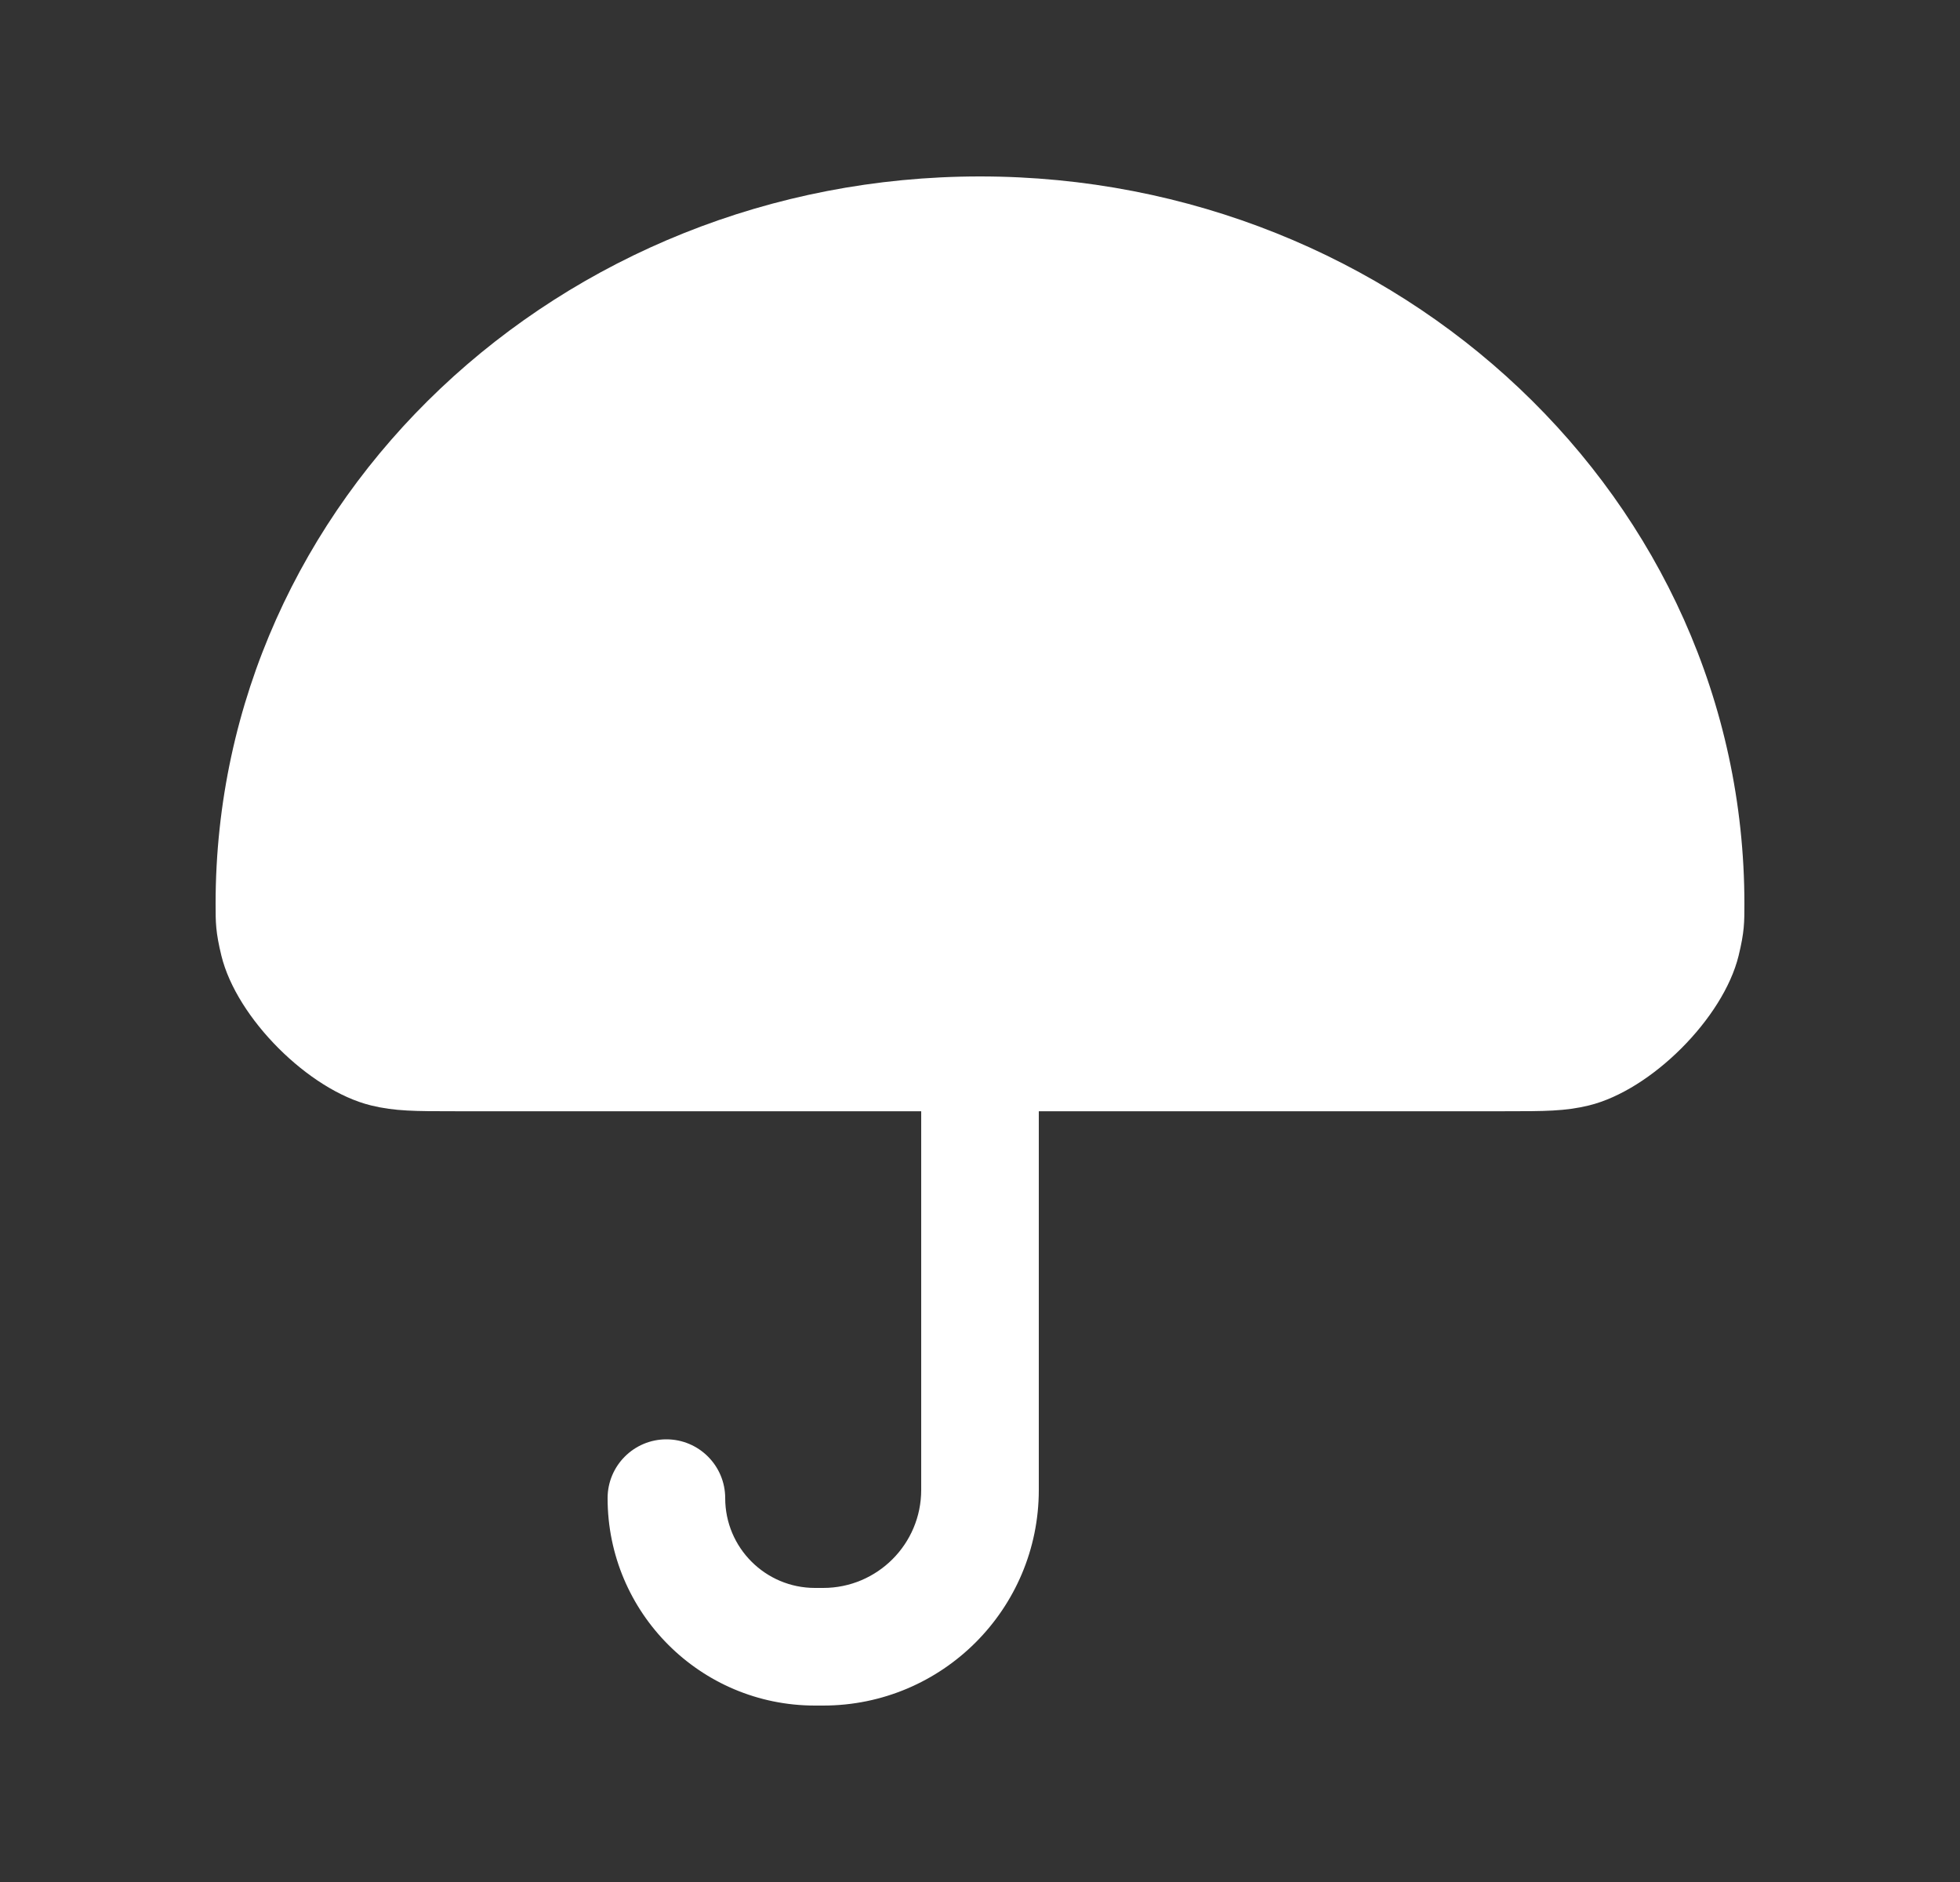
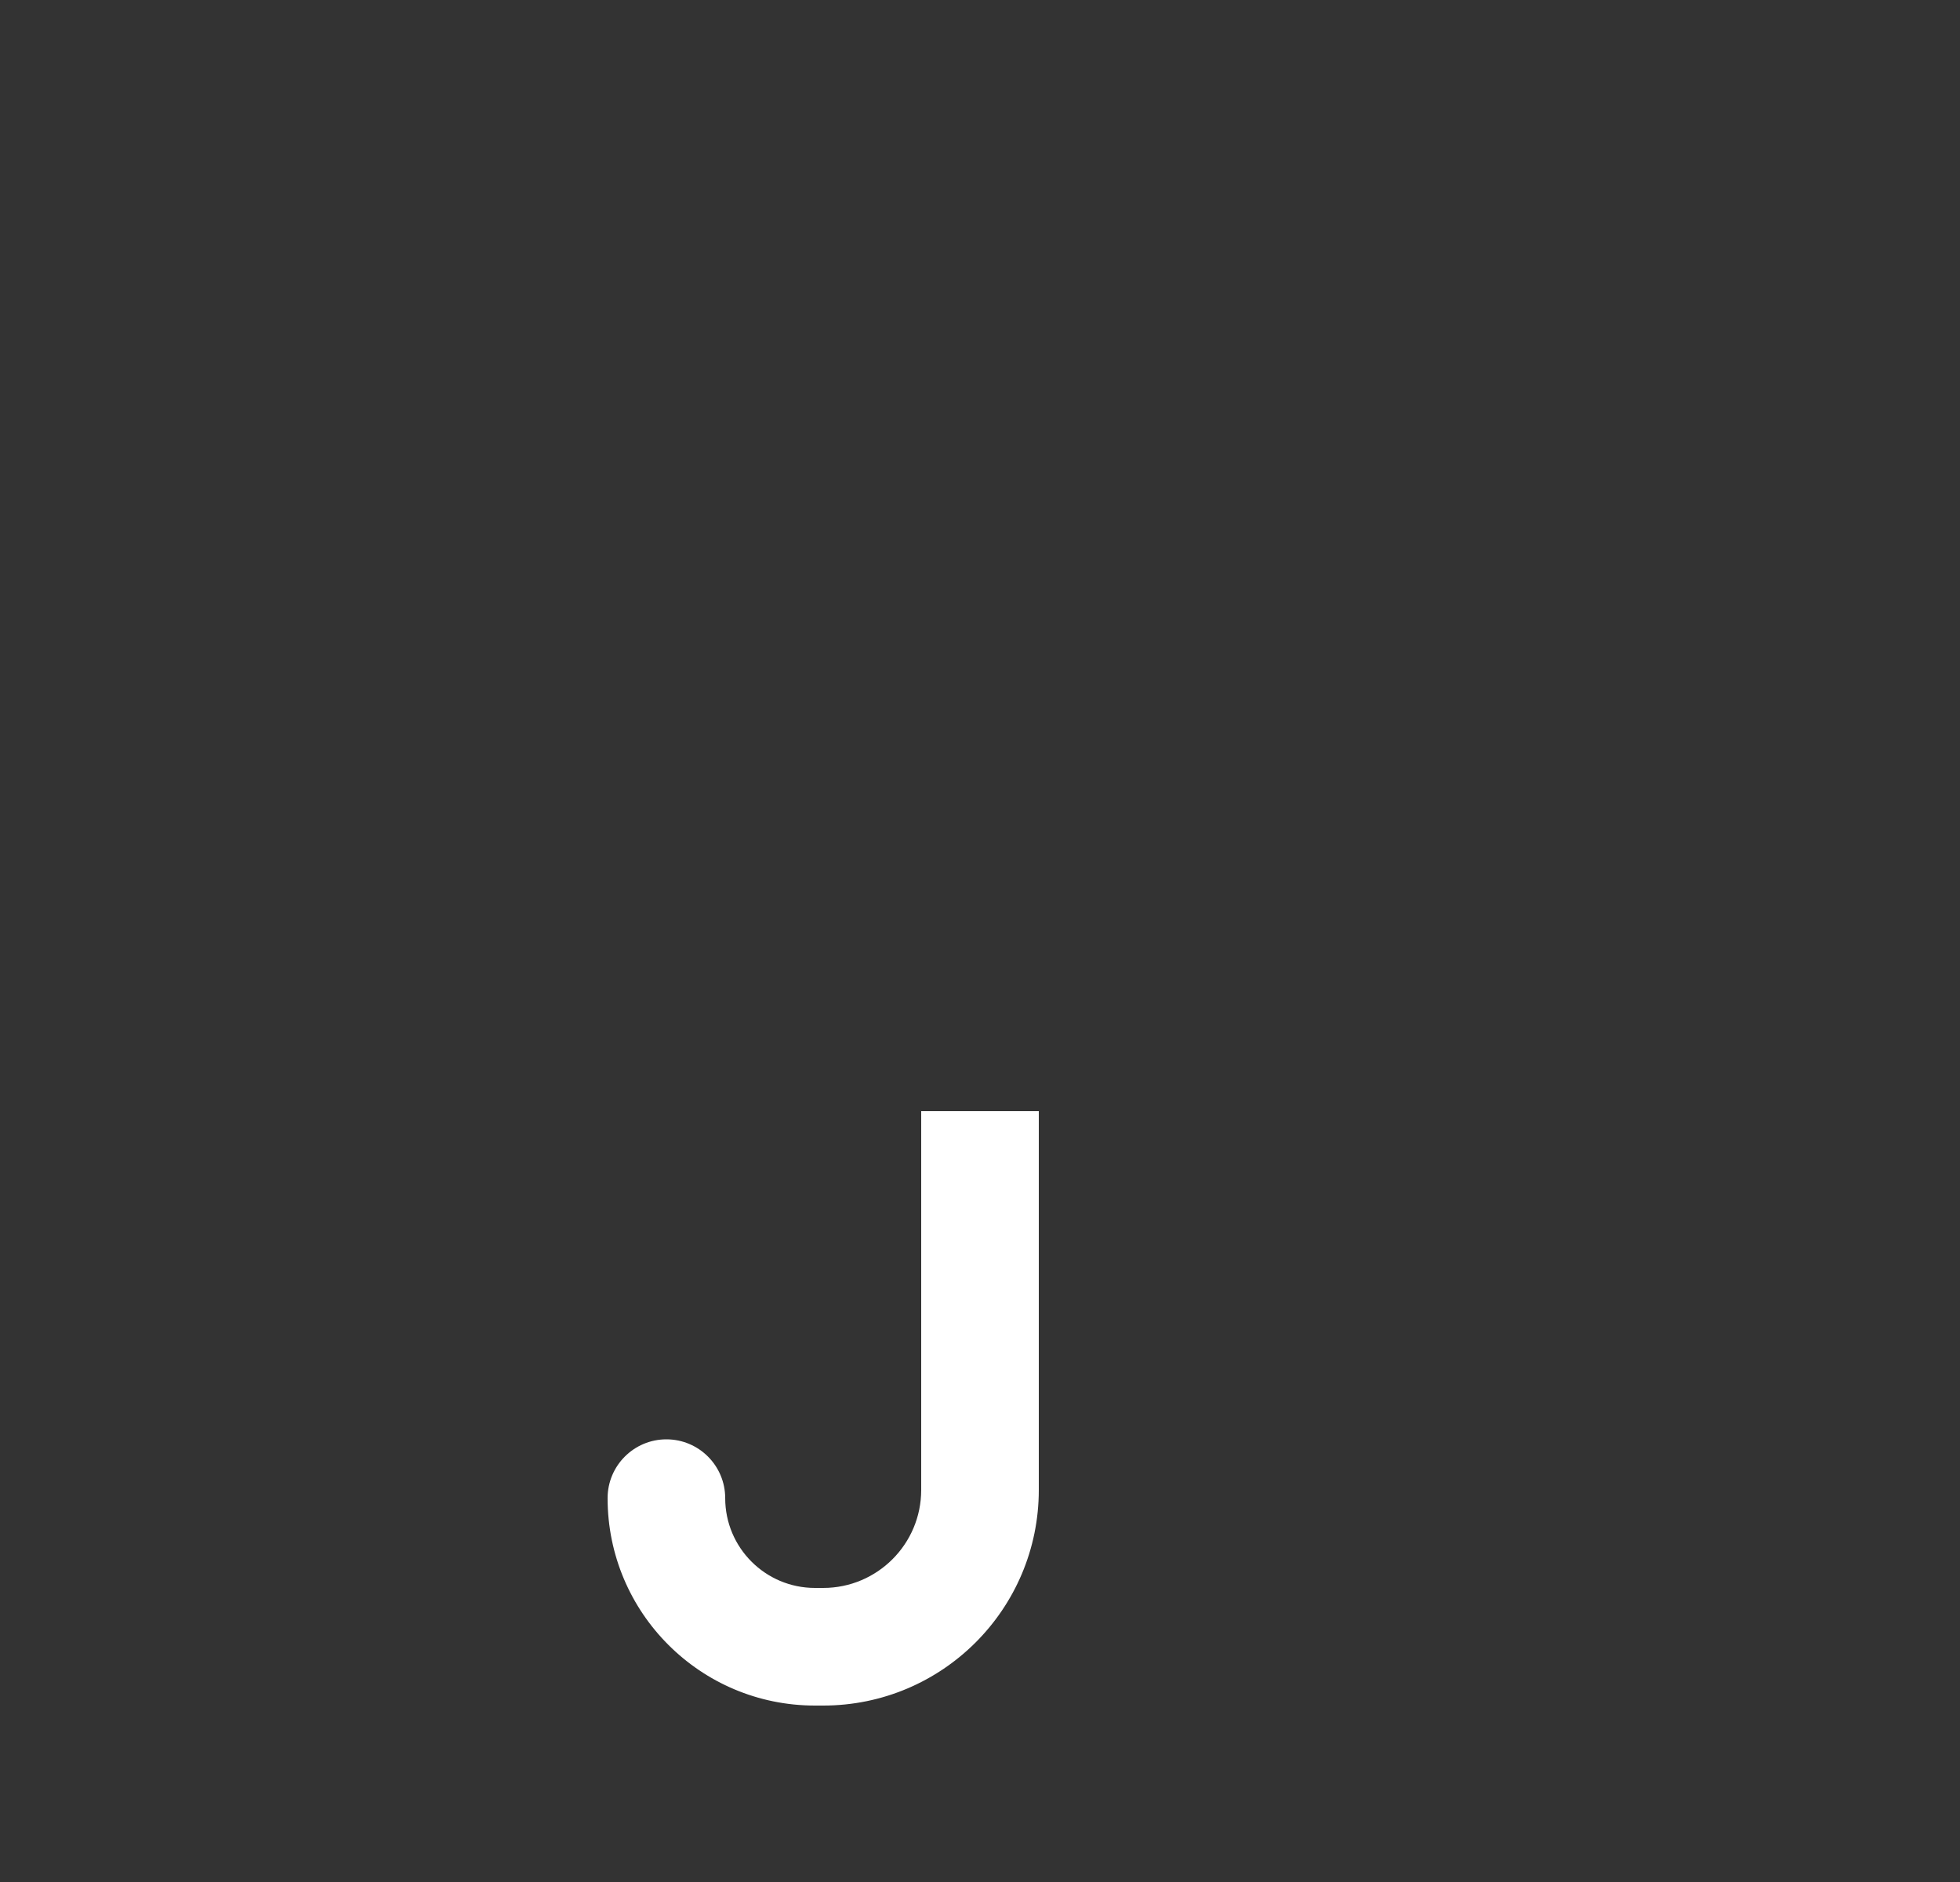
<svg xmlns="http://www.w3.org/2000/svg" width="25" height="24" viewBox="0 0 25 24" fill="none">
  <rect x="0" y="0" width="25" height="24" fill="#333333" stroke="none" />
  <path d="M9.25 19.105C9.25 18.691 8.914 18.355 8.5 18.355C8.086 18.355 7.75 18.691 7.75 19.105H9.25ZM11.75 14.17V19H13.25V14.17H11.75ZM10.5 20.25H10.395V21.75H10.5V20.25ZM10.395 20.25C9.763 20.25 9.25 19.737 9.25 19.105H7.75C7.75 20.566 8.934 21.75 10.395 21.75V20.25ZM11.75 19C11.75 19.69 11.19 20.25 10.5 20.25V21.75C12.019 21.75 13.25 20.519 13.25 19H11.75Z" fill="white" />
-   <path d="M12.5 2.25C7.154 2.25 2.75 6.365 2.75 11.526C2.75 11.765 2.75 11.884 2.824 12.188C3.019 12.984 3.937 13.902 4.733 14.097C5.037 14.171 5.294 14.171 5.808 14.171H19.192C19.706 14.171 19.963 14.171 20.267 14.097C21.063 13.902 21.981 12.984 22.176 12.188C22.25 11.884 22.25 11.765 22.25 11.526C22.25 6.365 17.846 2.25 12.5 2.25Z" fill="white" />
</svg>